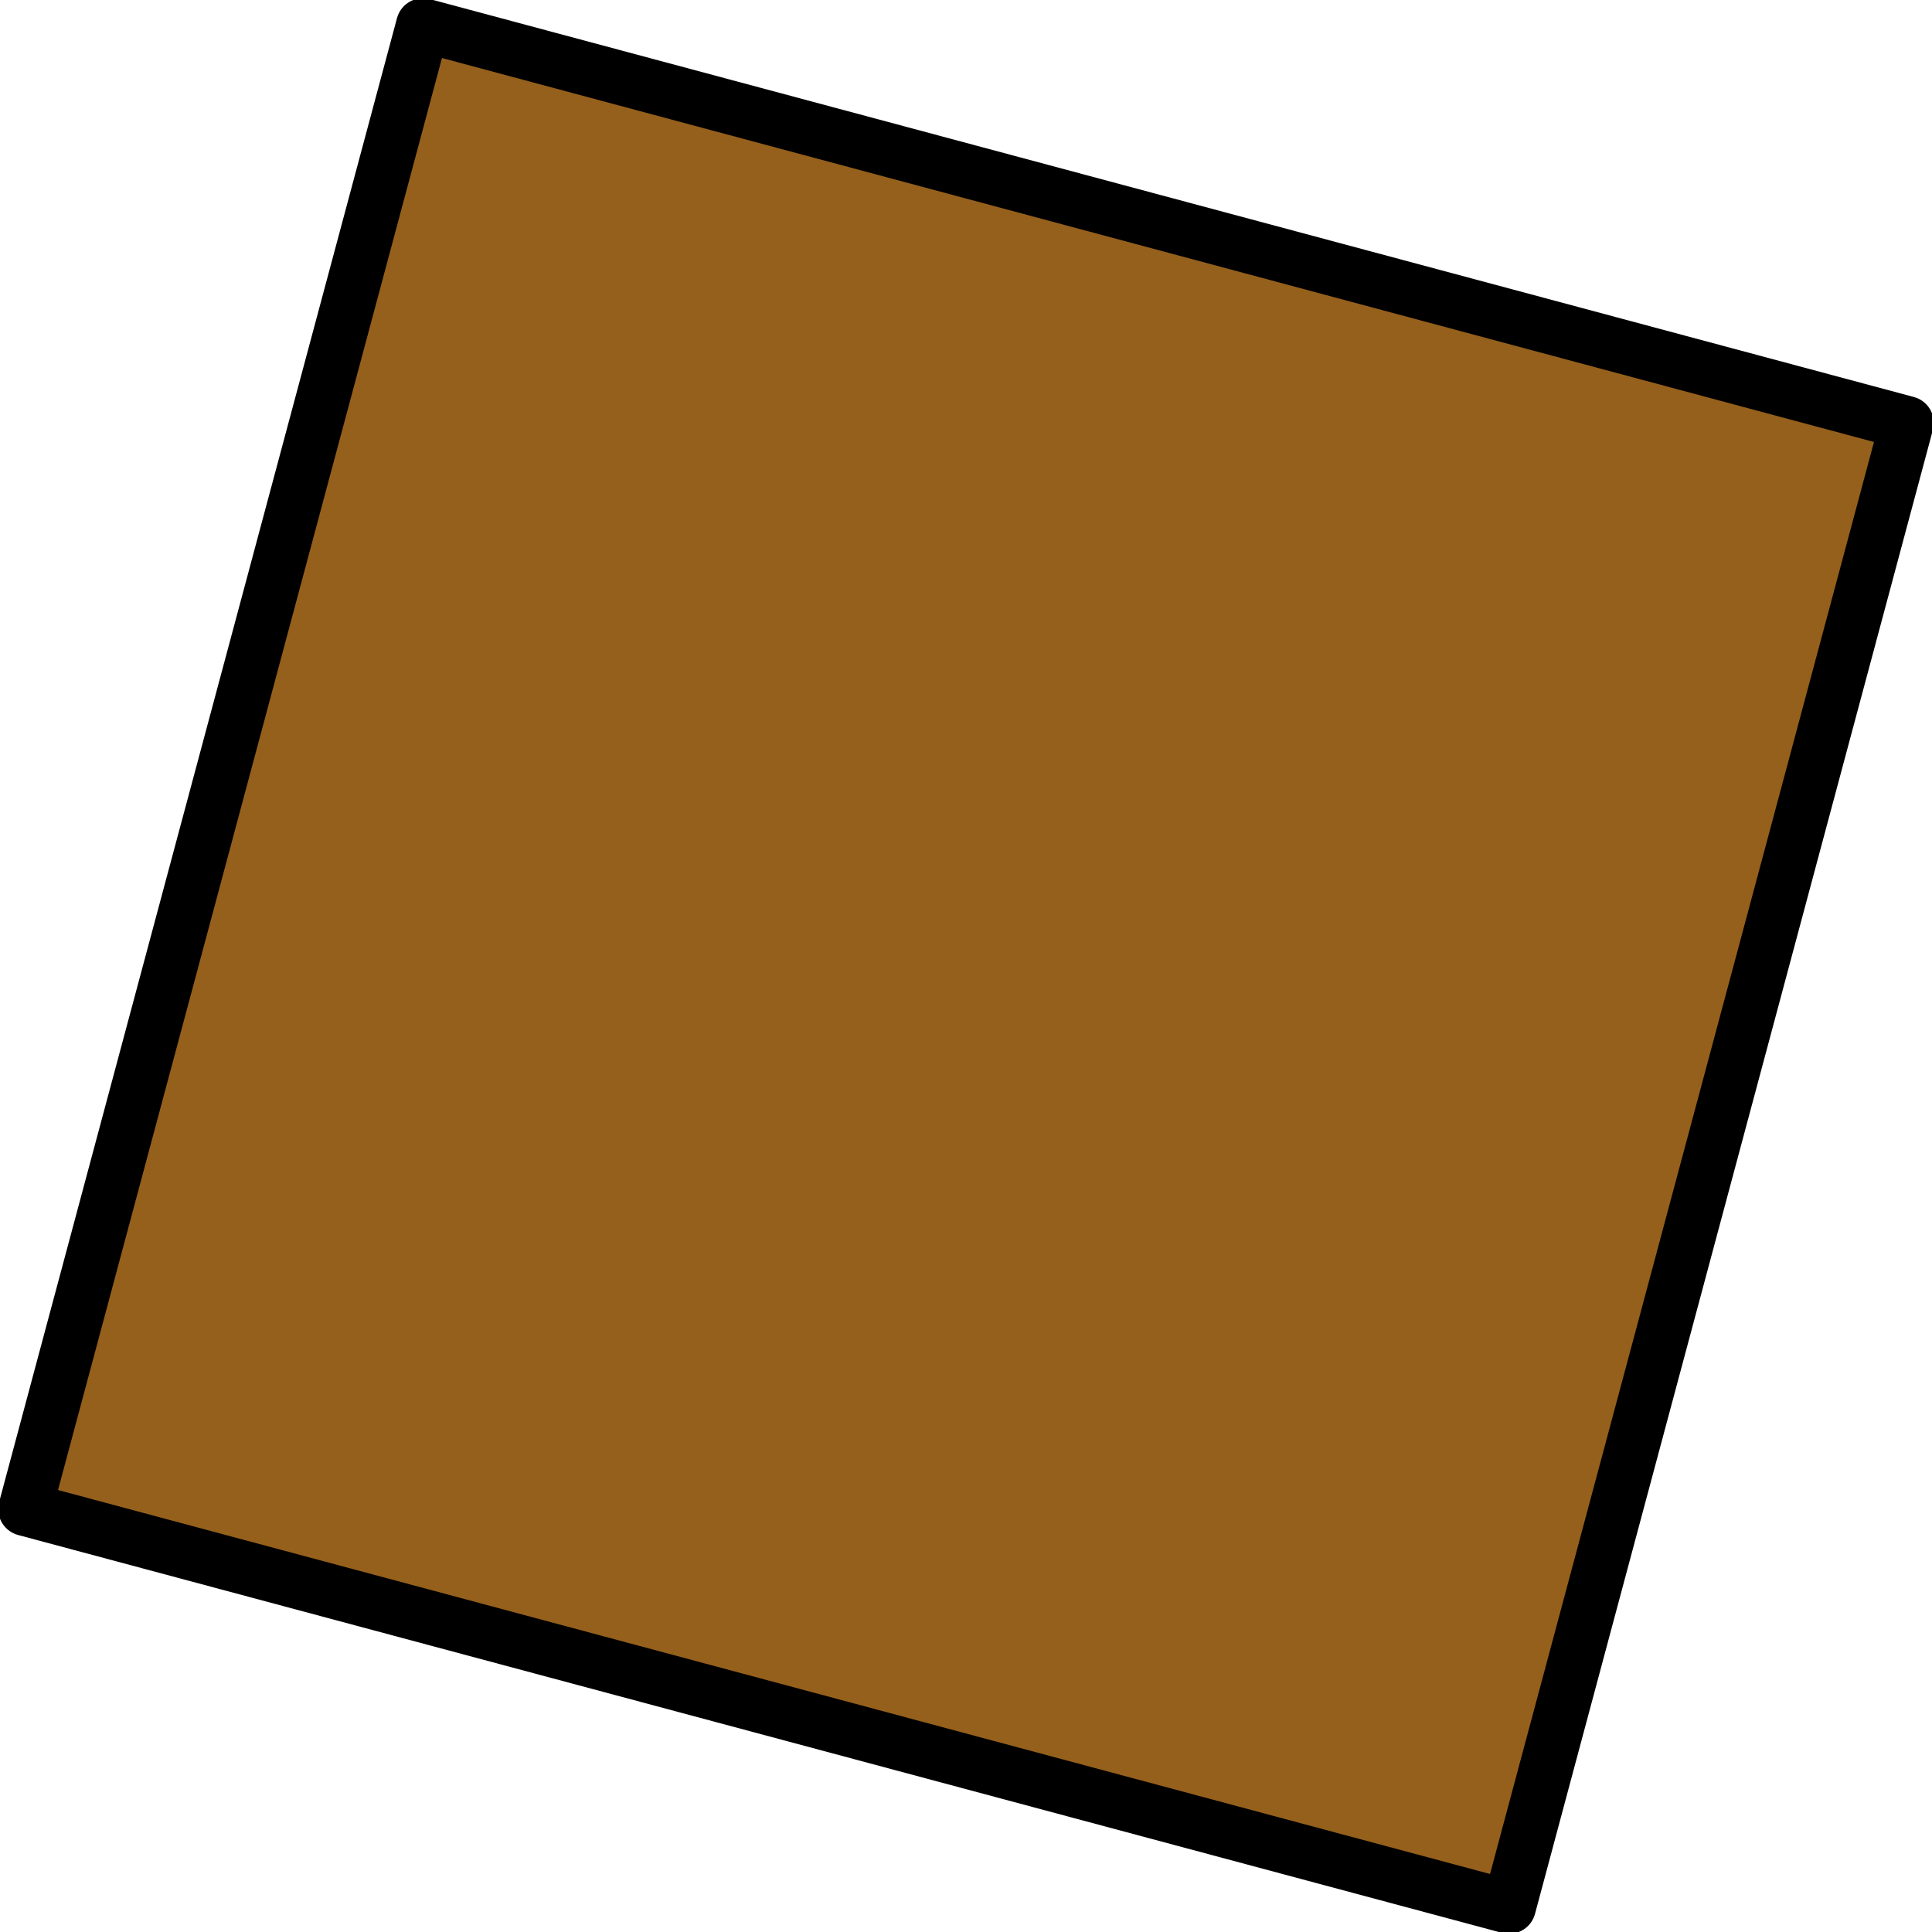
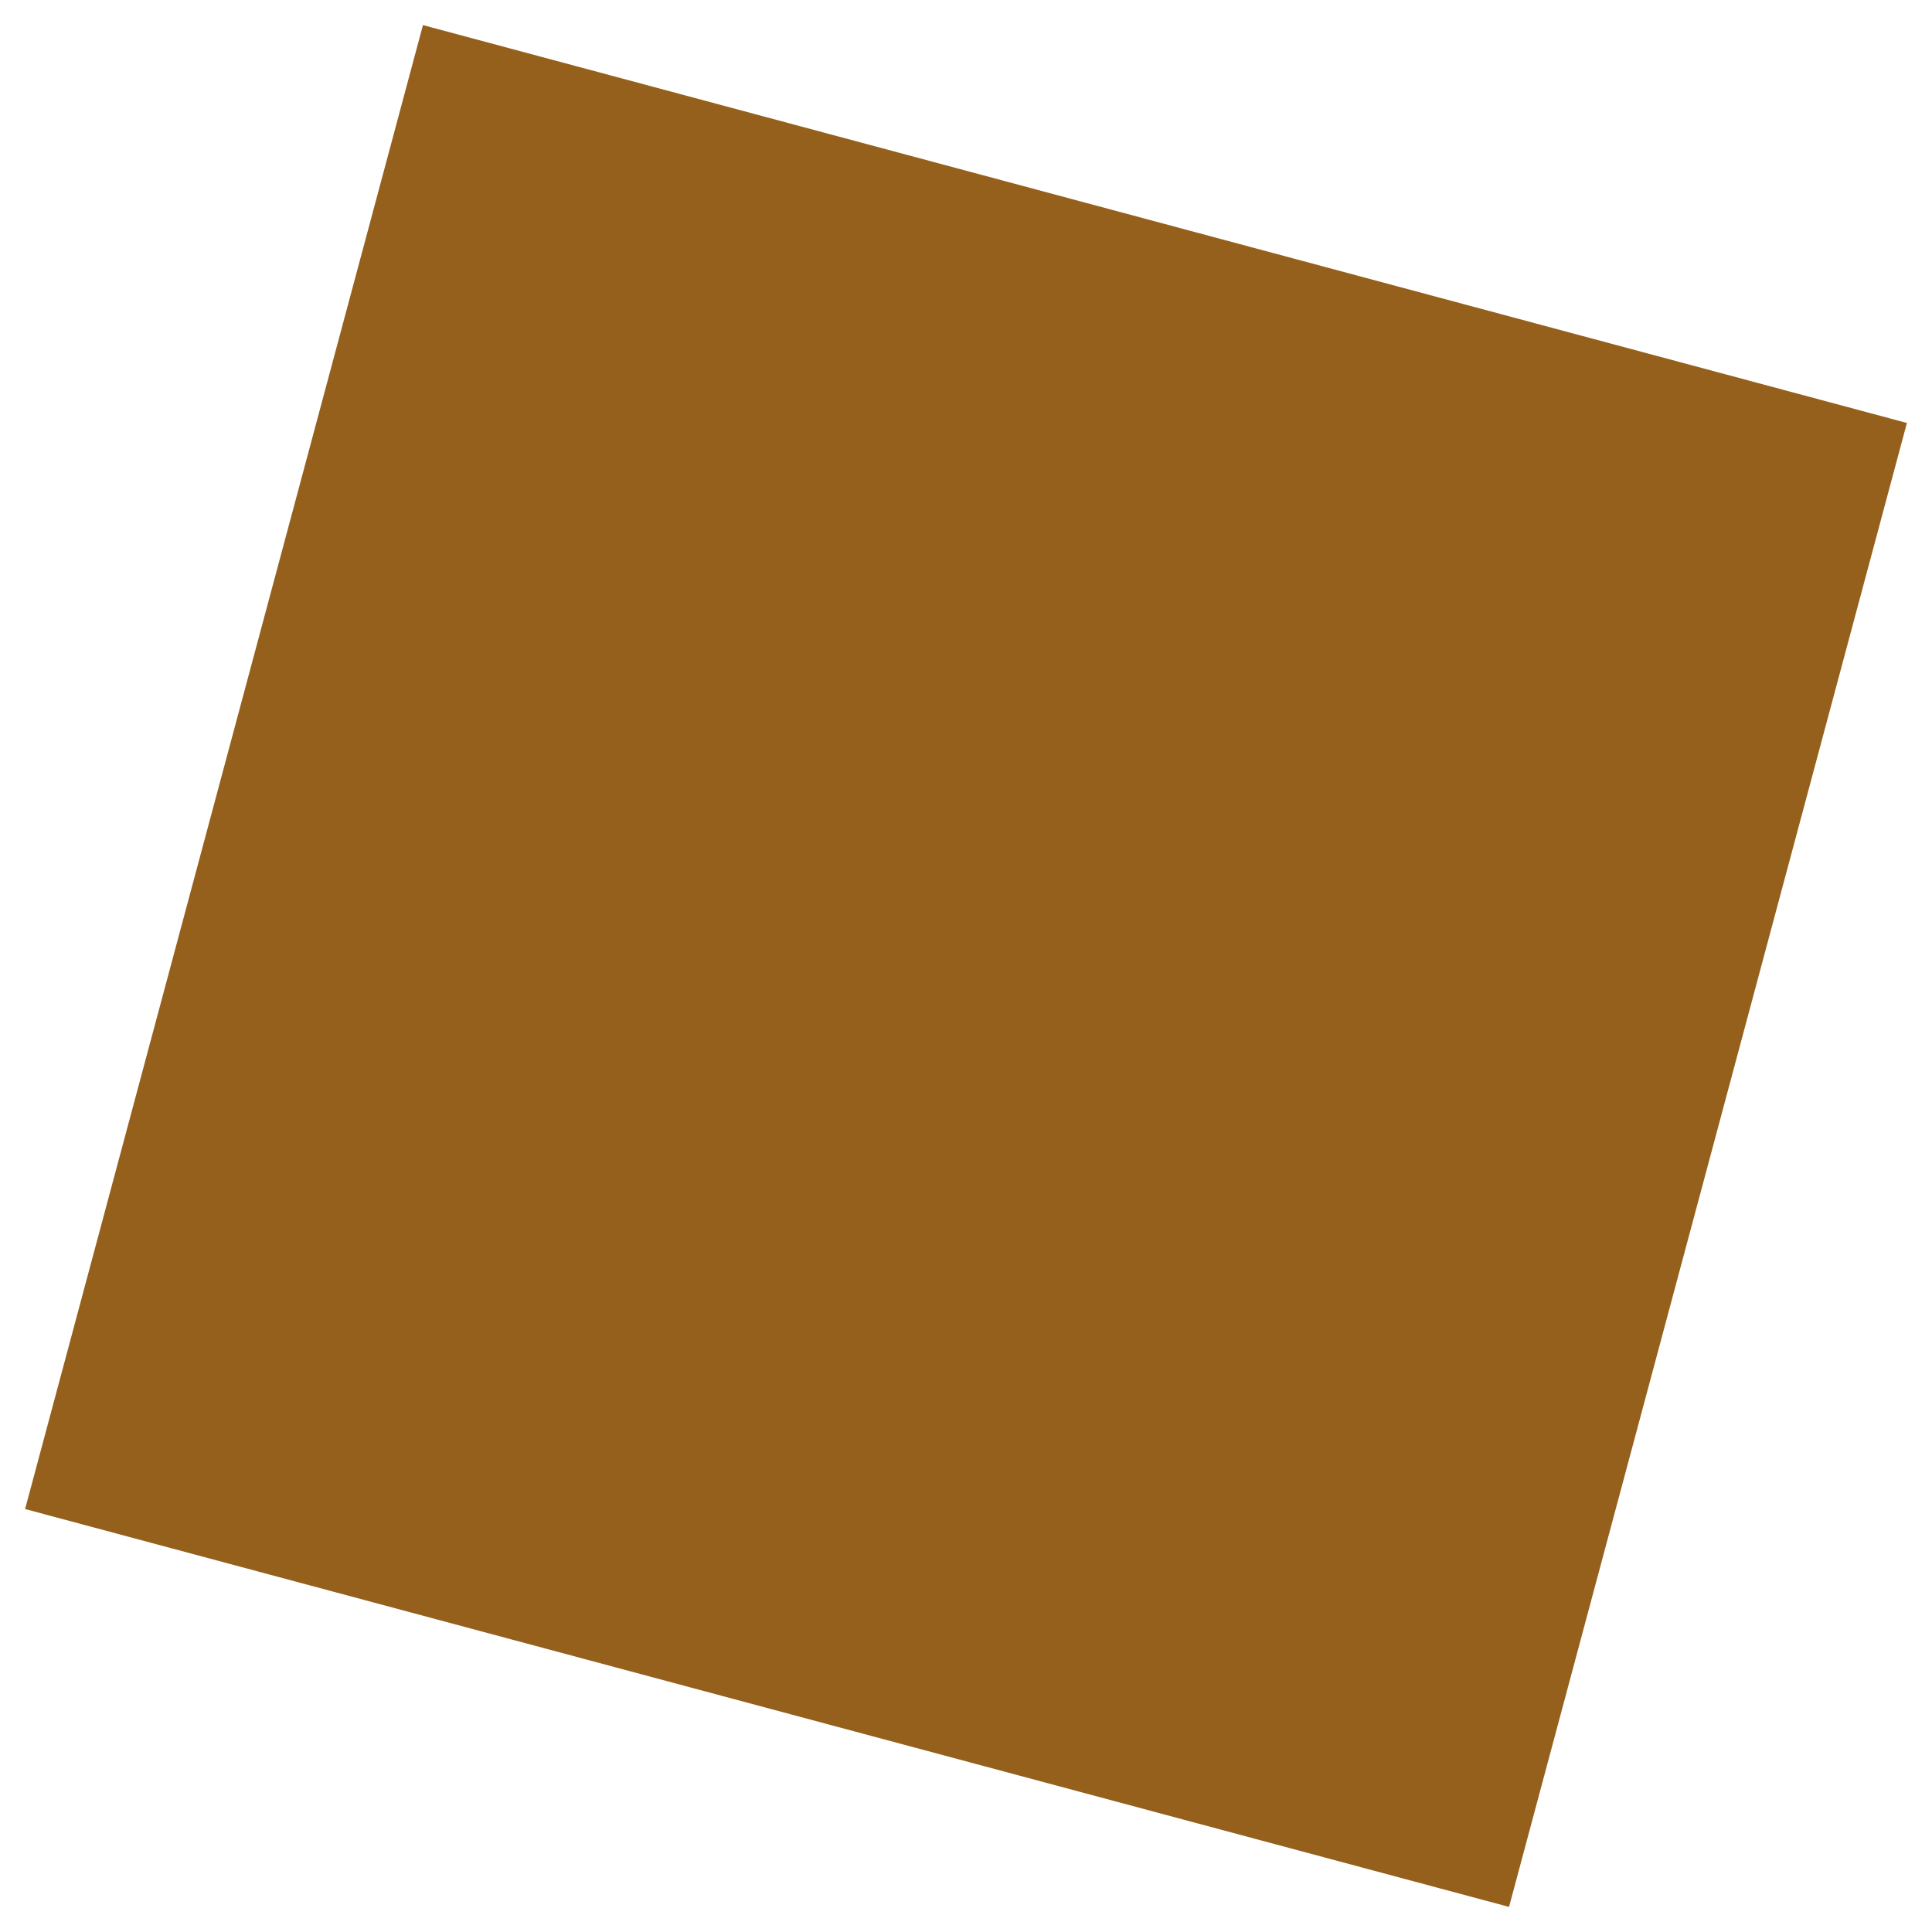
<svg xmlns="http://www.w3.org/2000/svg" height="26.95px" width="26.95px">
  <g transform="matrix(1.0, 0.0, 0.0, 1.0, 12.85, 13.7)">
    <path d="M13.75 -7.8 L8.2 12.9 -12.5 7.35 -6.95 -13.35 13.75 -7.8" fill="#95601c" fill-rule="evenodd" stroke="none" />
-     <path d="M13.75 -7.8 L8.2 12.9 -12.5 7.35 -6.95 -13.35 13.75 -7.8 Z" fill="none" stroke="#000000" stroke-linecap="round" stroke-linejoin="round" stroke-width="0.75" />
  </g>
</svg>